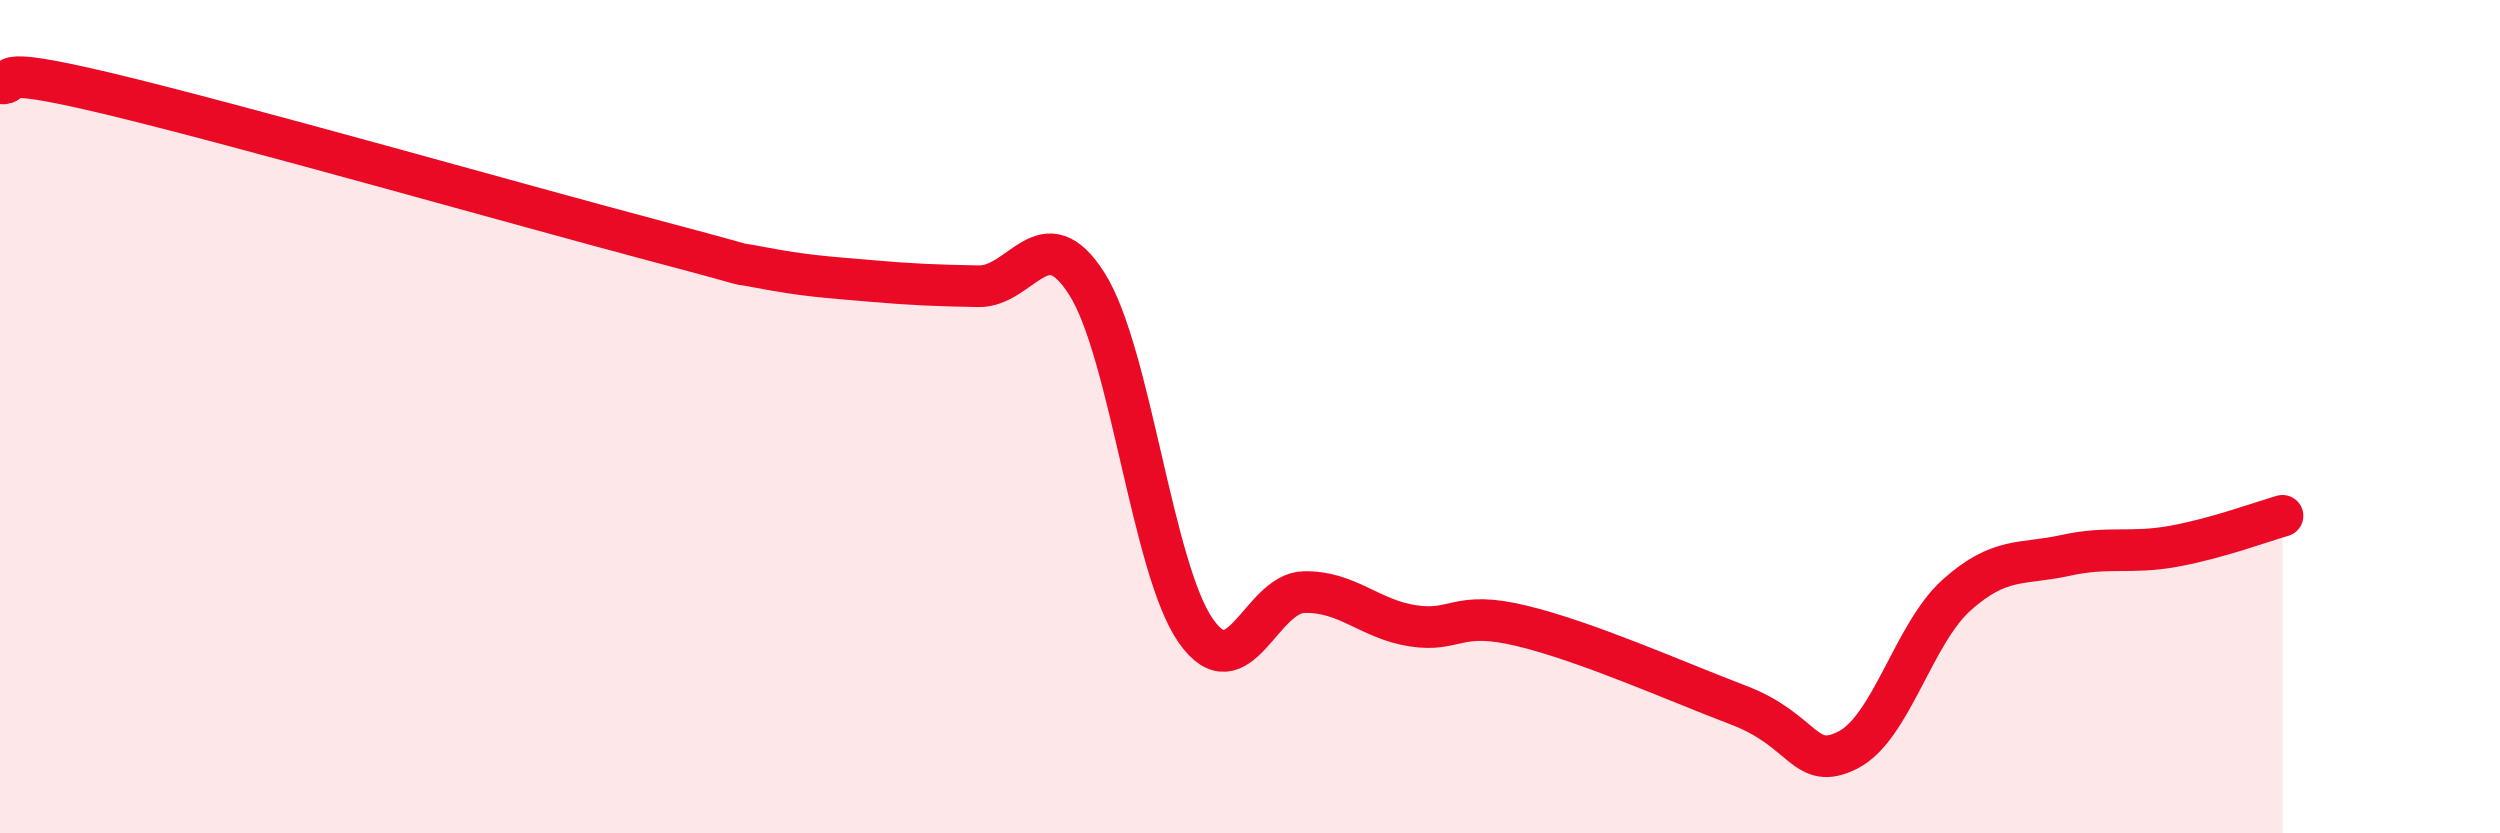
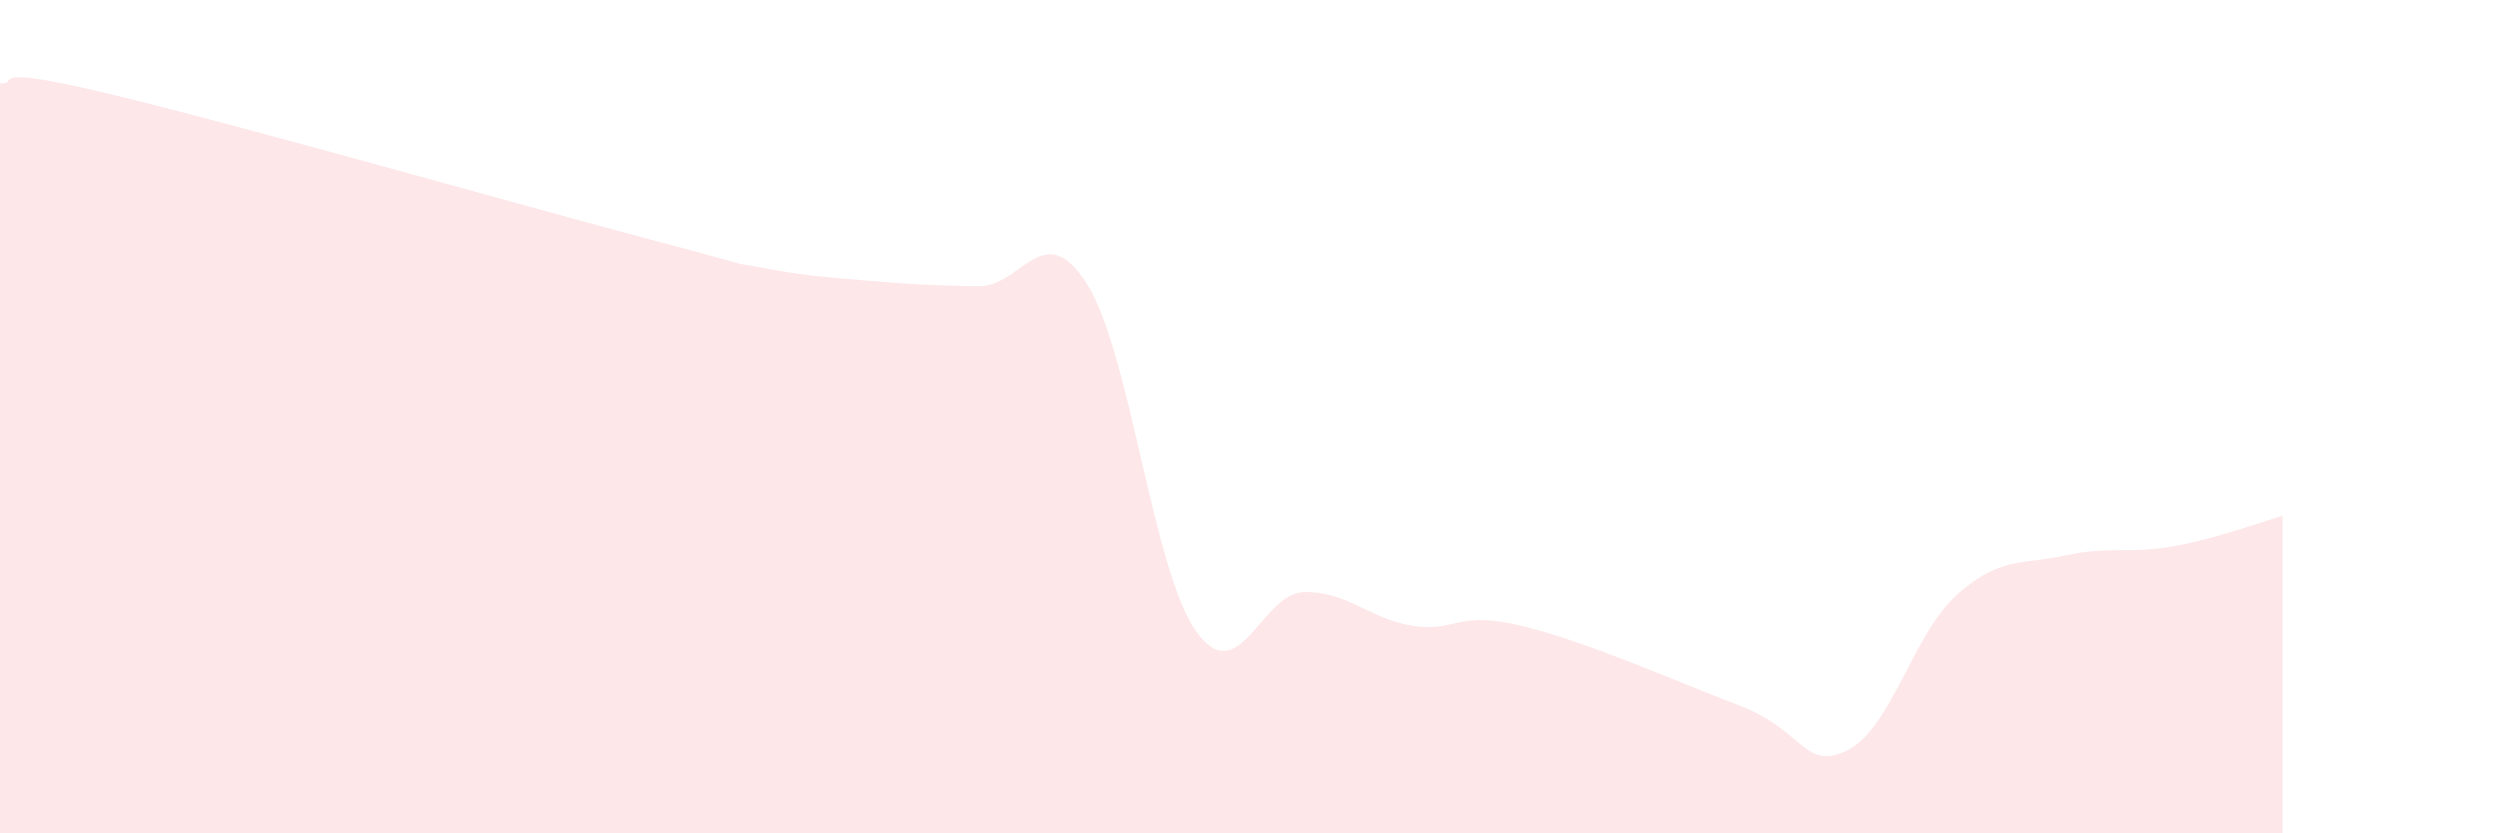
<svg xmlns="http://www.w3.org/2000/svg" width="60" height="20" viewBox="0 0 60 20">
  <path d="M 0,2 C 0.52,2.05 -0.52,1.5 2.61,2.25 C 5.74,3 12.52,4.93 15.65,5.76 C 18.78,6.59 17.22,6.22 18.26,6.42 C 19.3,6.62 19.83,6.65 20.87,6.74 C 21.91,6.83 22.44,6.85 23.48,6.87 C 24.52,6.89 25.05,5.17 26.09,6.82 C 27.13,8.47 27.66,13.66 28.7,15.14 C 29.74,16.62 30.26,14.23 31.3,14.21 C 32.34,14.19 32.87,14.86 33.91,15.02 C 34.95,15.18 34.95,14.64 36.52,15.02 C 38.09,15.4 40.17,16.33 41.74,16.93 C 43.31,17.53 43.31,18.53 44.35,18 C 45.39,17.47 45.92,15.21 46.96,14.28 C 48,13.35 48.53,13.56 49.57,13.33 C 50.61,13.1 51.13,13.3 52.17,13.11 C 53.21,12.92 54.26,12.53 54.78,12.38L54.78 20L0 20Z" fill="#EB0A25" opacity="0.1" stroke-linecap="round" stroke-linejoin="round" />
-   <path d="M 0,2 C 0.52,2.05 -0.52,1.5 2.61,2.25 C 5.74,3 12.52,4.93 15.65,5.76 C 18.78,6.59 17.22,6.22 18.26,6.42 C 19.3,6.62 19.83,6.65 20.87,6.74 C 21.91,6.83 22.44,6.85 23.48,6.87 C 24.52,6.89 25.05,5.17 26.09,6.82 C 27.13,8.47 27.66,13.66 28.7,15.14 C 29.74,16.62 30.26,14.23 31.3,14.21 C 32.34,14.19 32.87,14.86 33.91,15.02 C 34.95,15.18 34.95,14.64 36.52,15.02 C 38.09,15.4 40.17,16.33 41.74,16.93 C 43.31,17.53 43.31,18.53 44.35,18 C 45.39,17.47 45.92,15.21 46.96,14.28 C 48,13.35 48.53,13.56 49.57,13.33 C 50.61,13.1 51.13,13.3 52.17,13.11 C 53.21,12.92 54.26,12.53 54.78,12.38" stroke="#EB0A25" stroke-width="1" fill="none" stroke-linecap="round" stroke-linejoin="round" />
</svg>